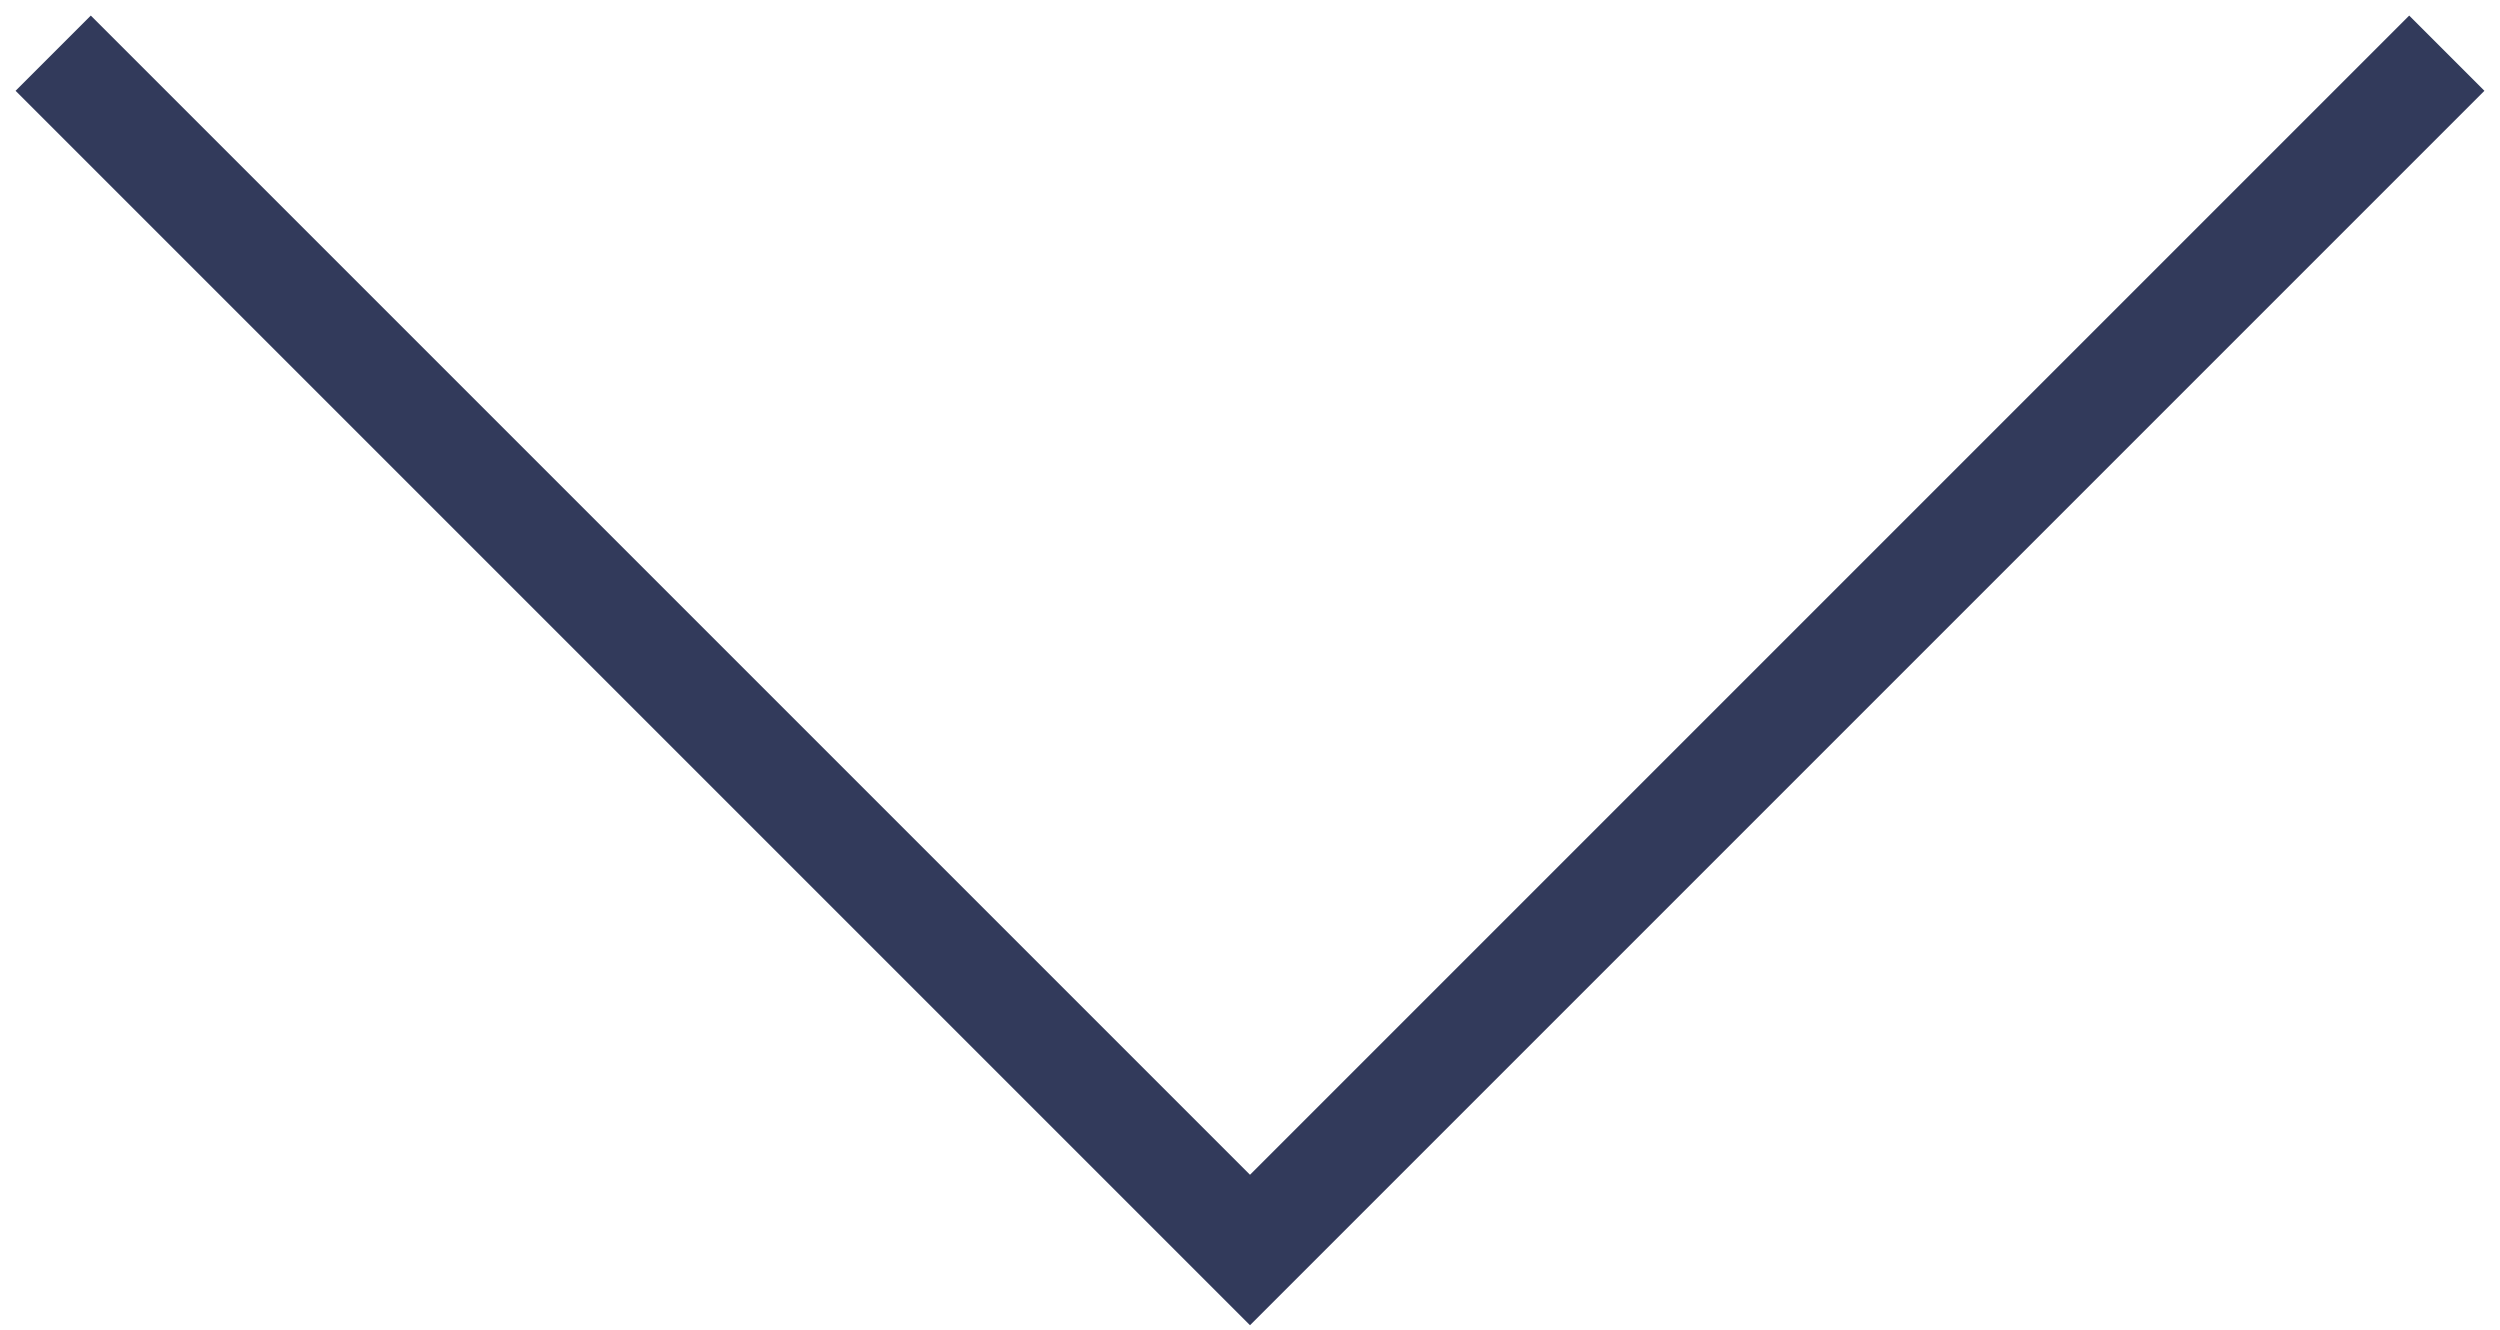
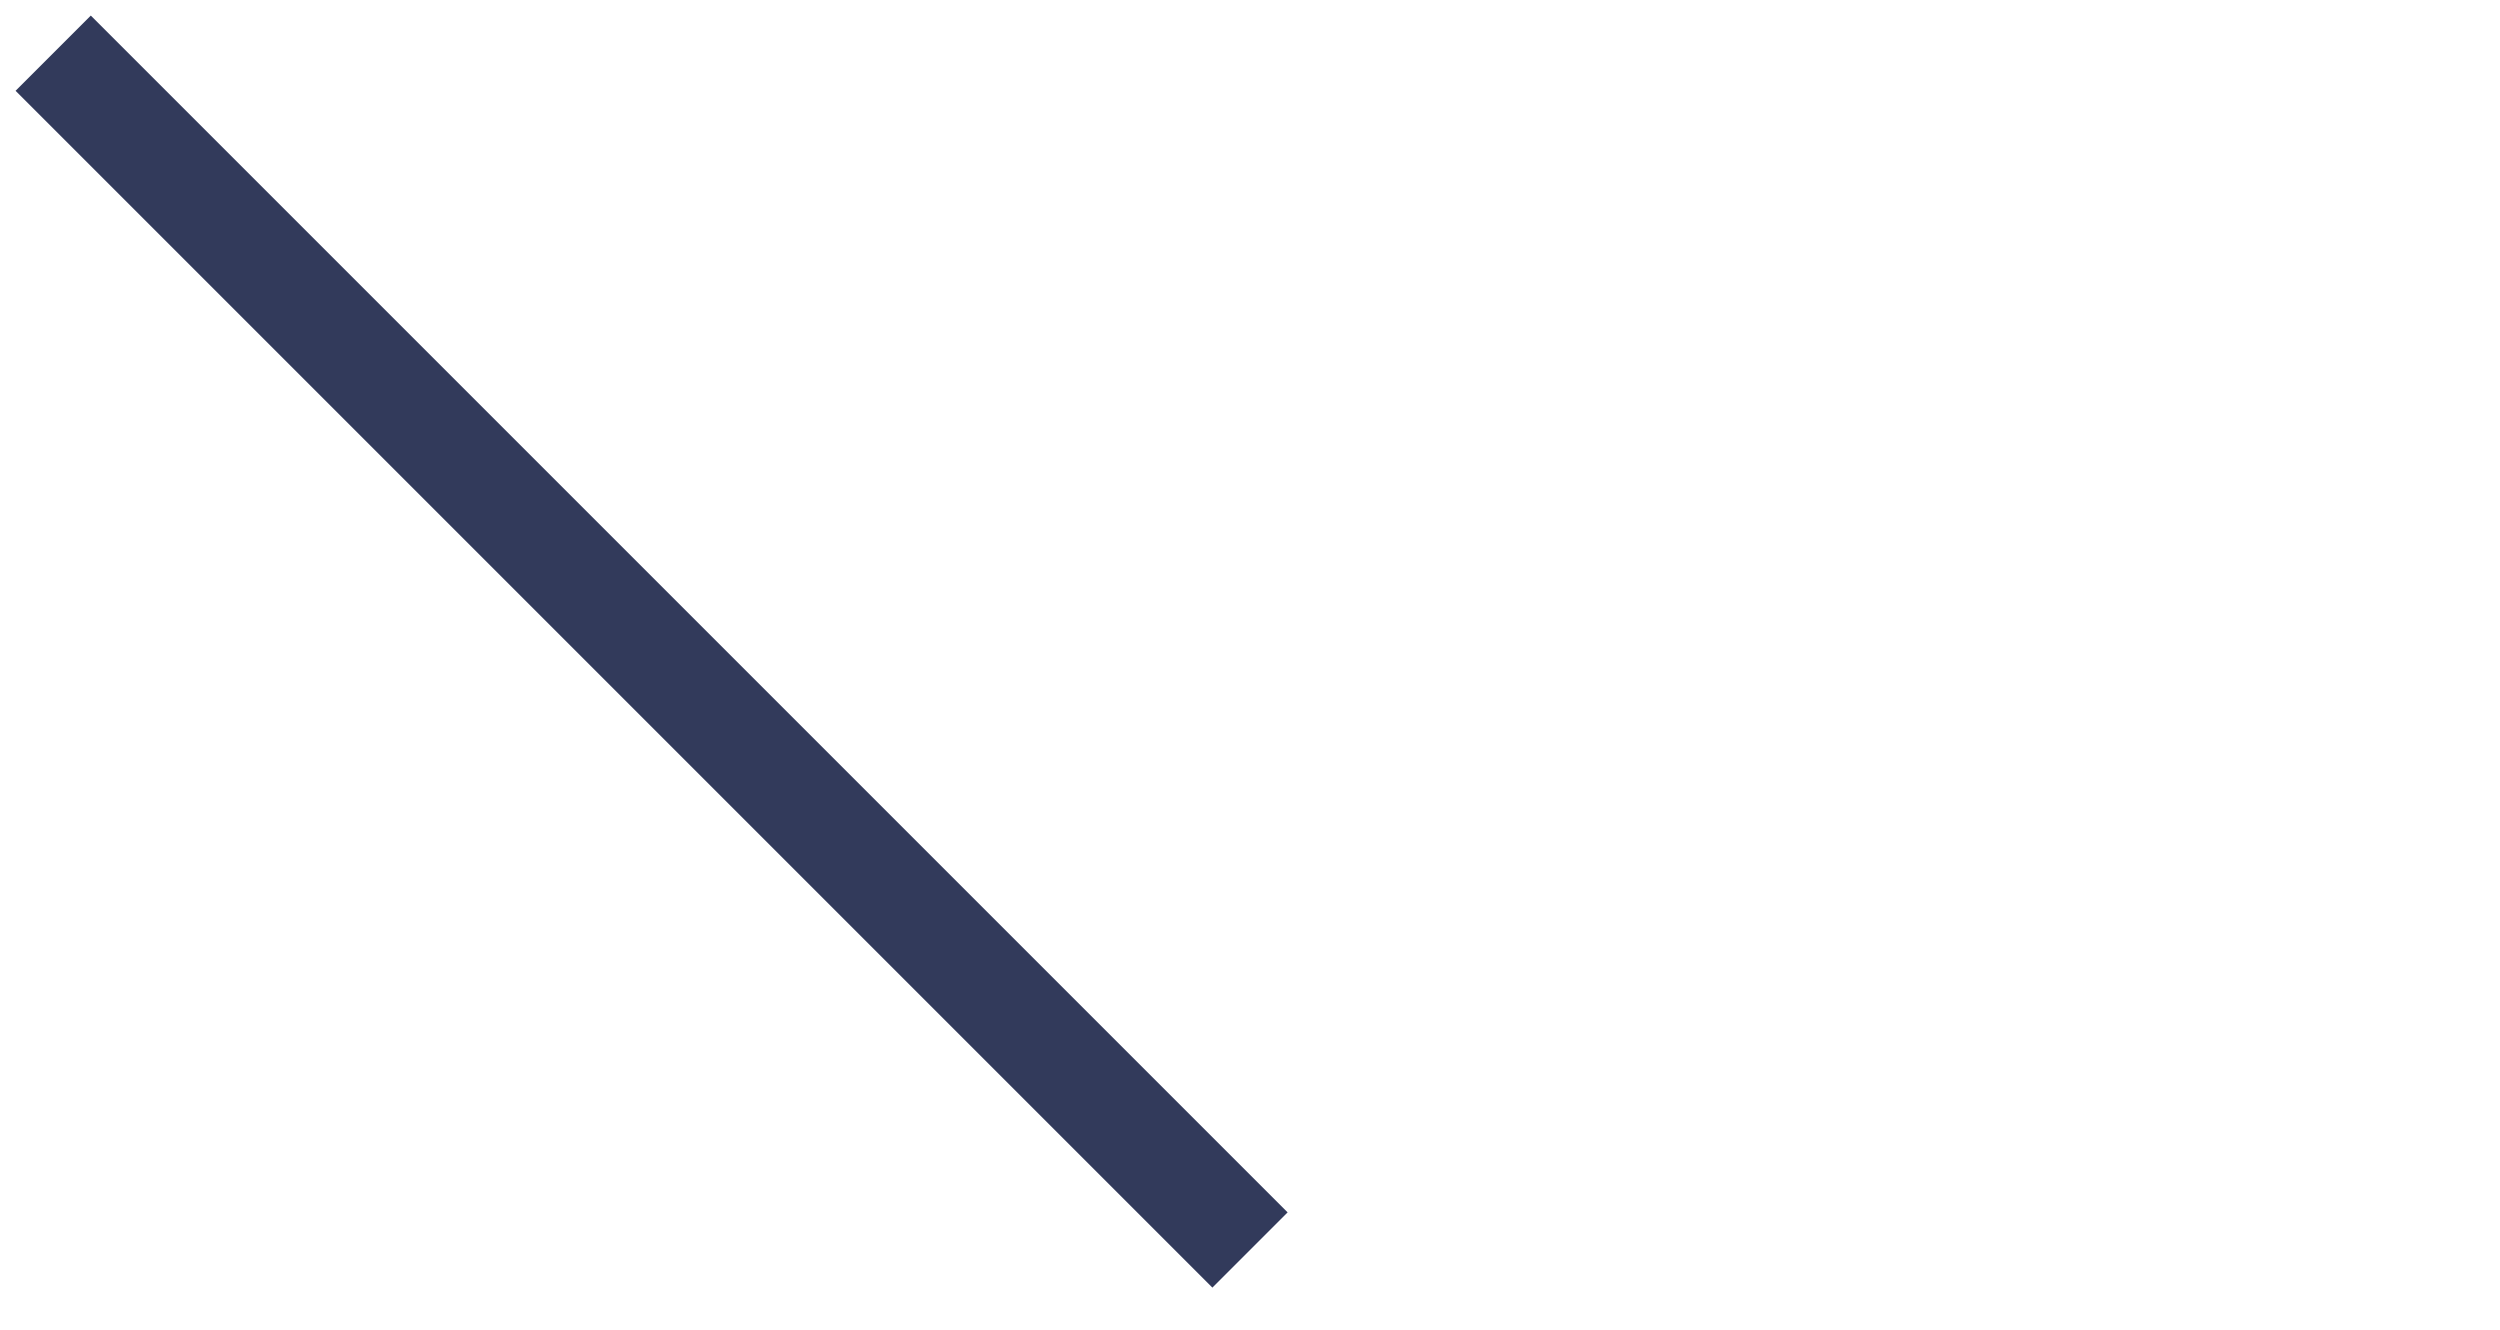
<svg xmlns="http://www.w3.org/2000/svg" width="47" height="25" viewBox="0 0 47 25" fill="none">
-   <path d="M1 1L23.5 23.5L46 1" stroke="#323A5B" stroke-width="2" />
+   <path d="M1 1L23.5 23.5" stroke="#323A5B" stroke-width="2" />
</svg>